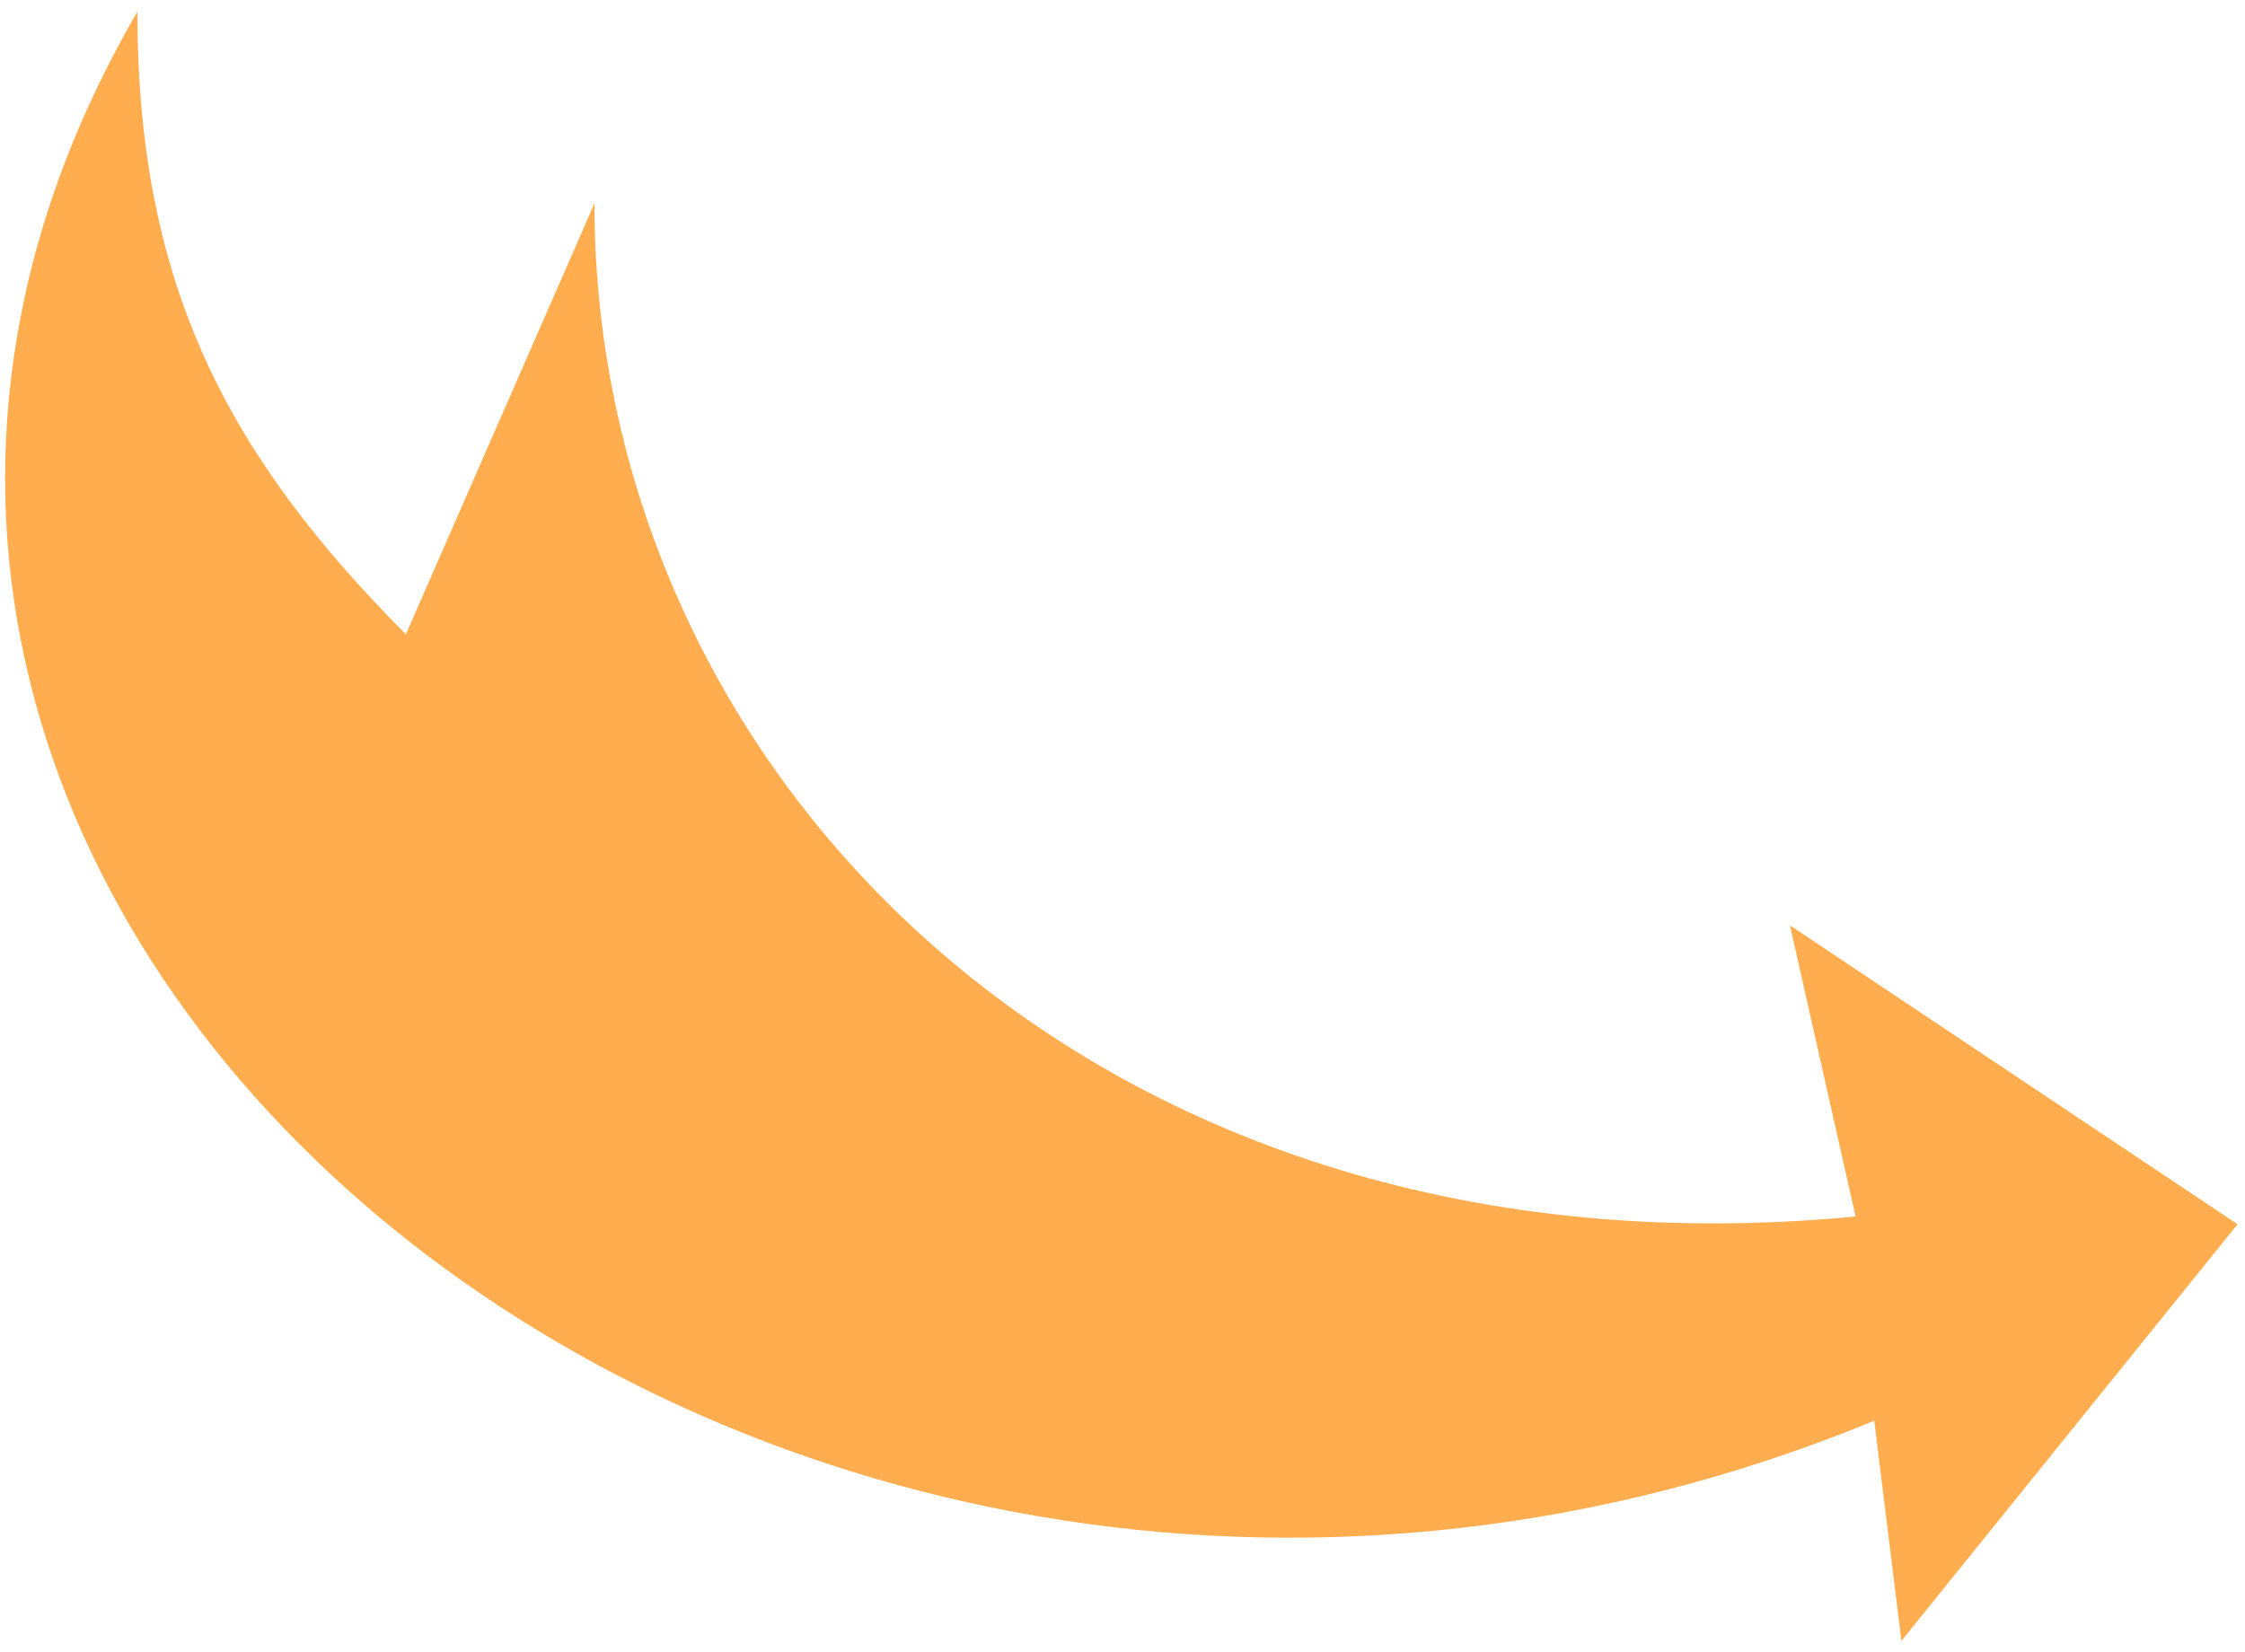
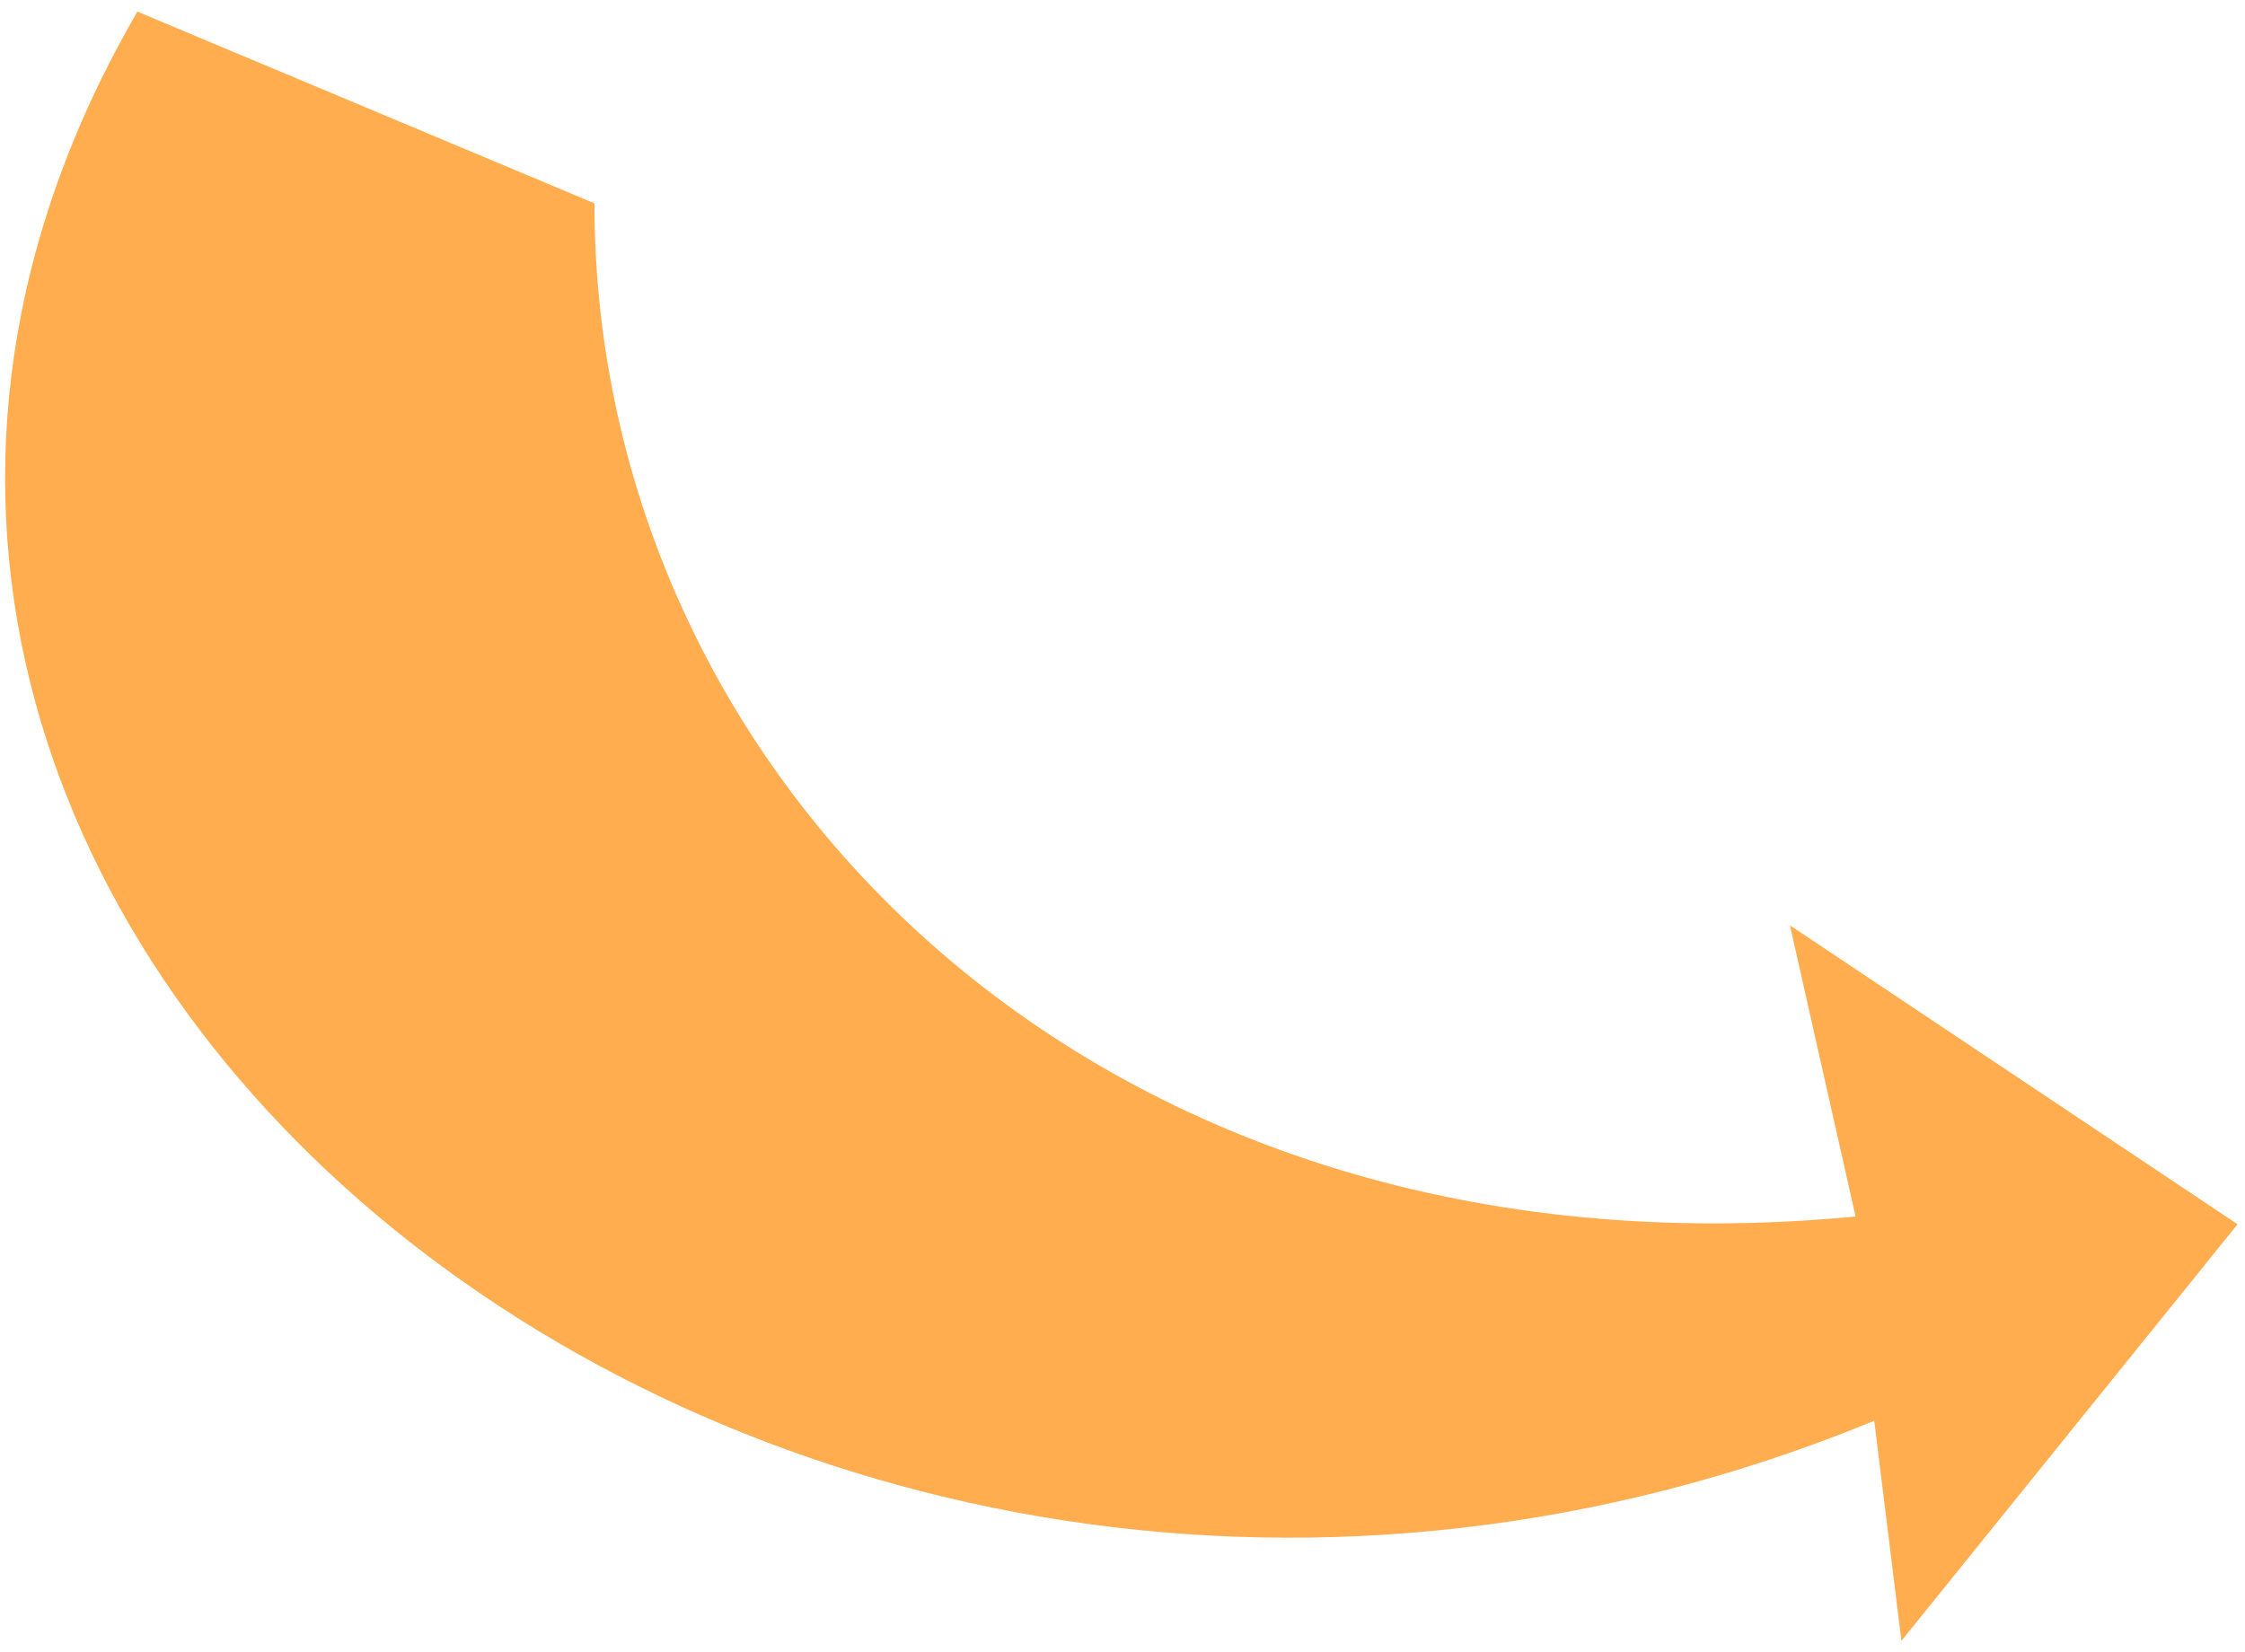
<svg xmlns="http://www.w3.org/2000/svg" width="125" height="92" viewBox="0 0 125 92" fill="none">
-   <path d="M33.099 11.325C33.099 43.325 61.165 71.792 103.318 67.747L99.663 51.533L124.586 68.179L105.87 91.379L104.356 79.123C42.976 104.371 -21.901 51.533 7.65 0.648C7.65 15.825 12.65 25.325 22.599 35.325L33.099 11.325Z" fill="#FFAD4E" />
+   <path d="M33.099 11.325C33.099 43.325 61.165 71.792 103.318 67.747L99.663 51.533L124.586 68.179L105.87 91.379L104.356 79.123C42.976 104.371 -21.901 51.533 7.65 0.648L33.099 11.325Z" fill="#FFAD4E" />
</svg>